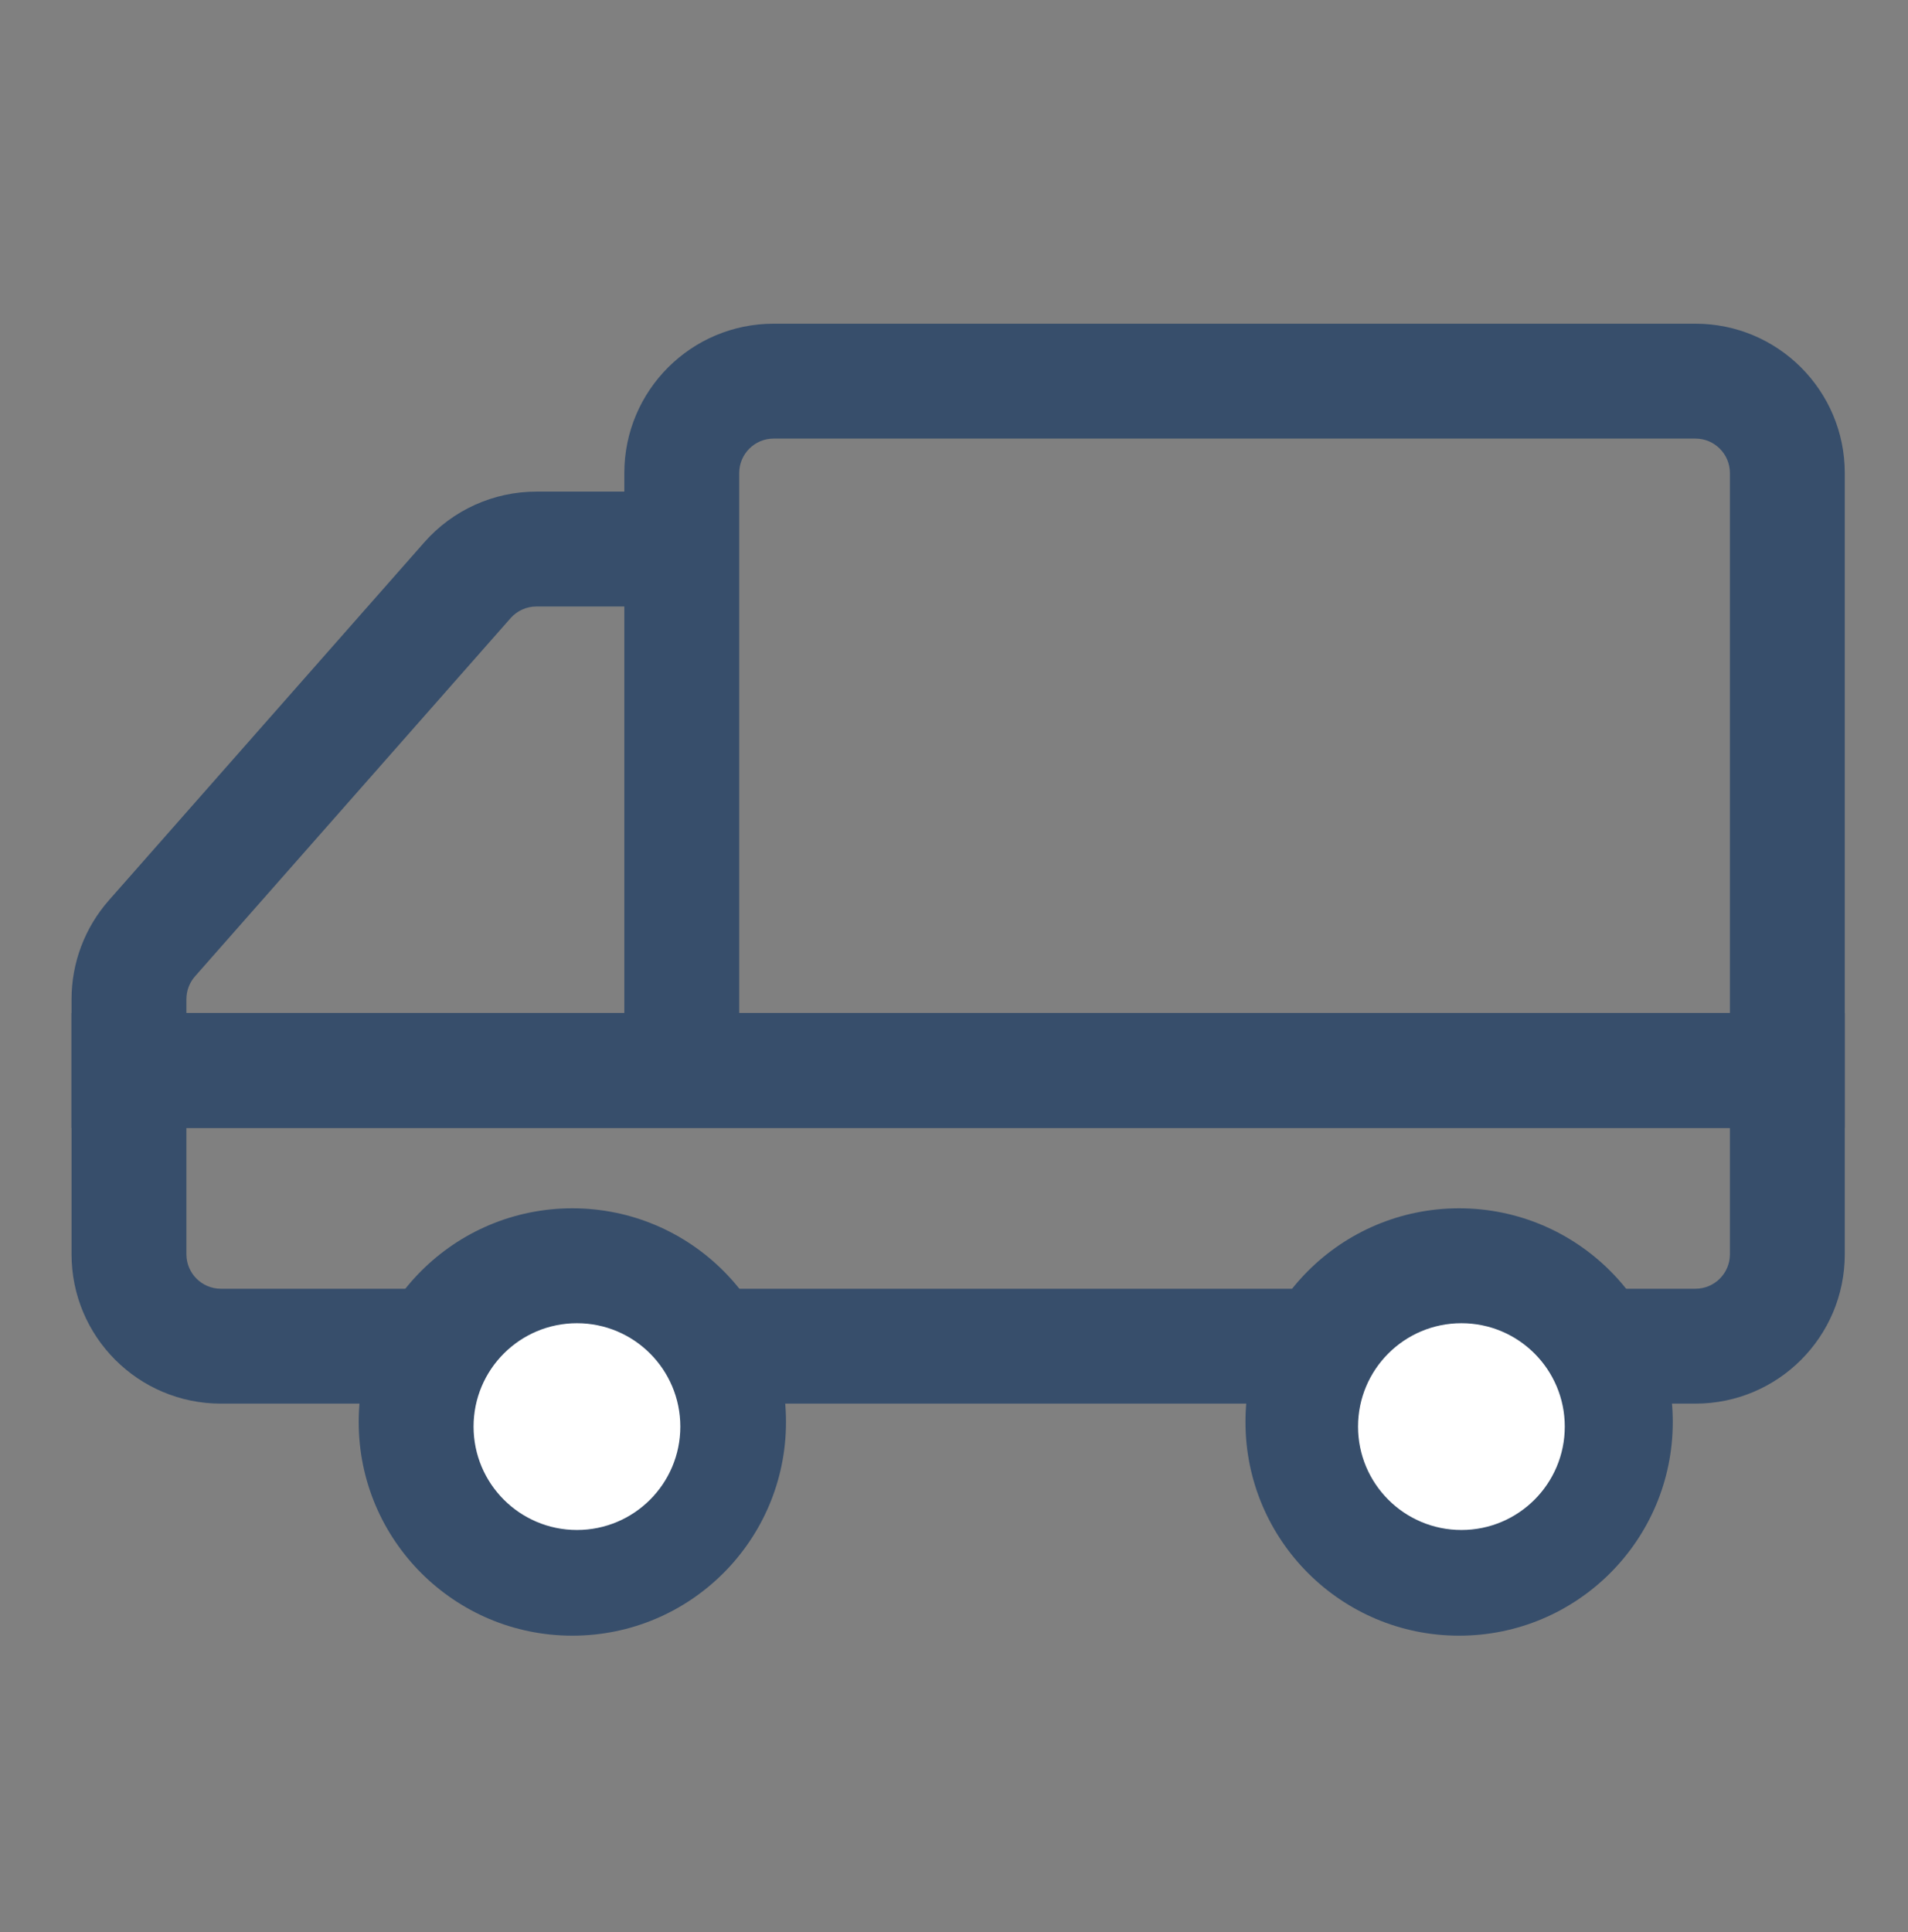
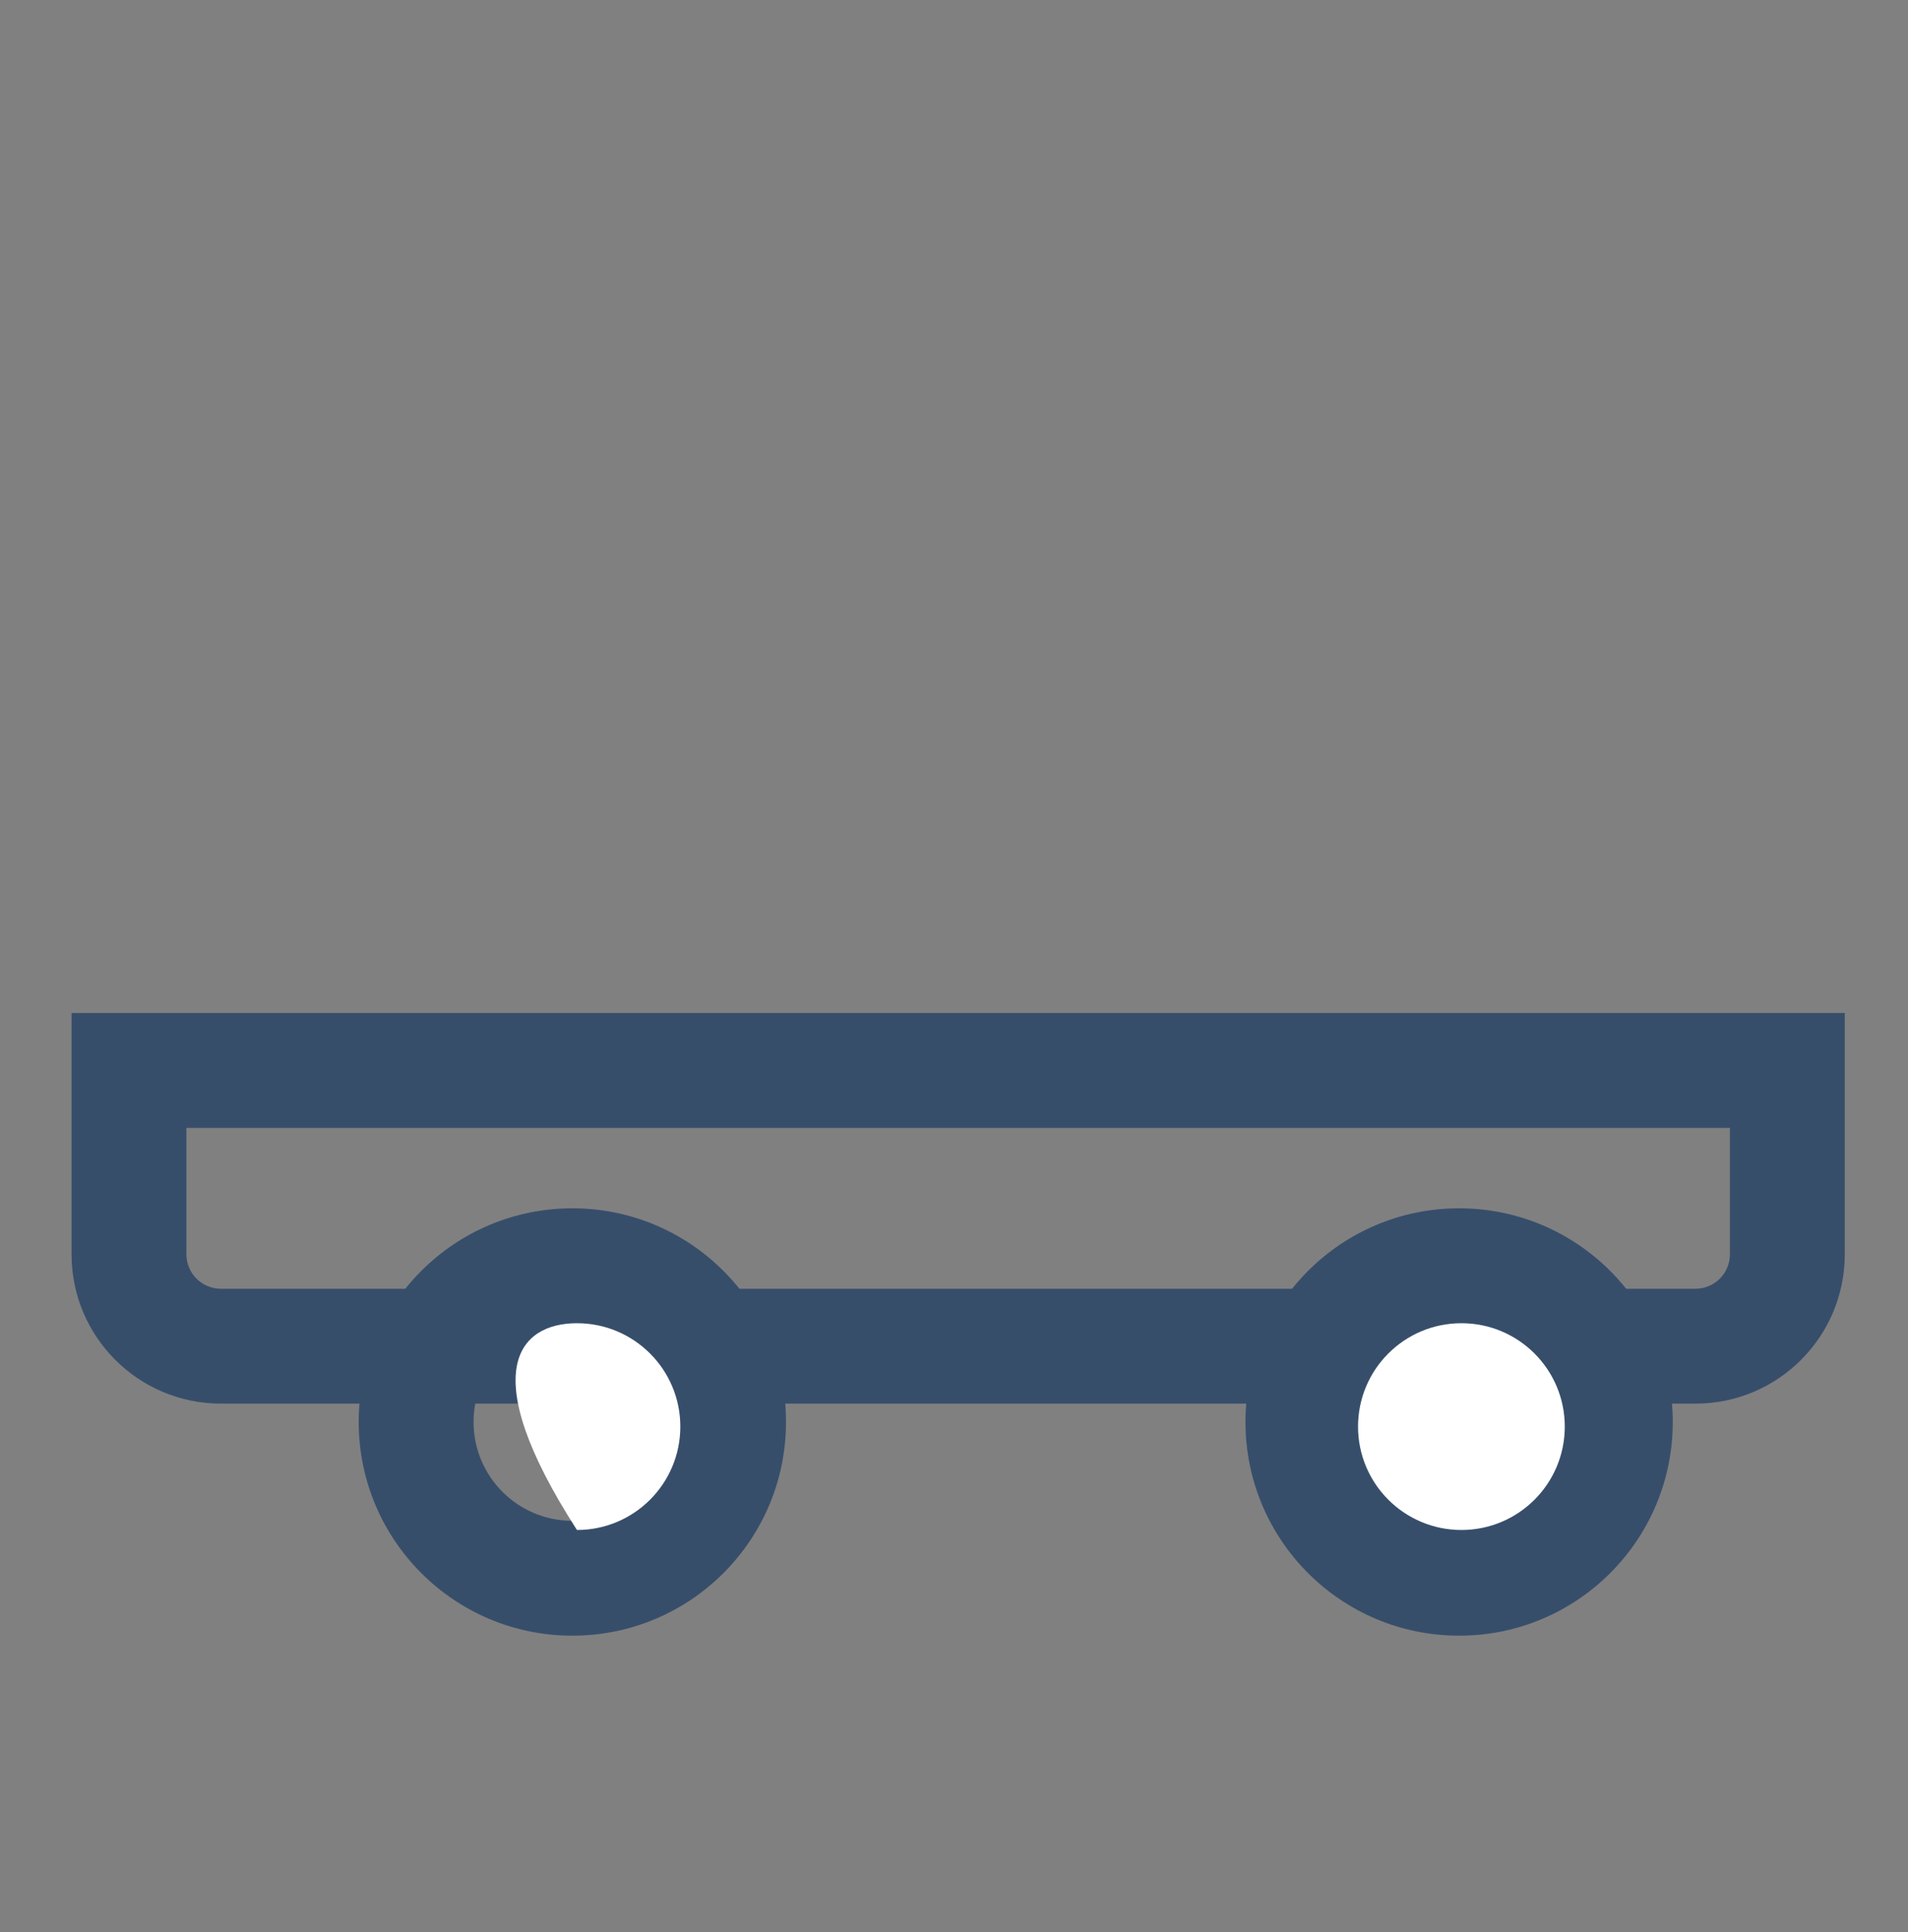
<svg xmlns="http://www.w3.org/2000/svg" width="80" height="81" viewBox="0 0 80 81" fill="none">
  <rect x="0" y="0" width="80" height="81" fill="#808080" stroke="none" />
  <path fill-rule="evenodd" clip-rule="evenodd" d="M3 42.467H77.349V44.875V52.581C77.349 56.039 74.546 58.842 71.088 58.842H9.261C5.803 58.842 3 56.039 3 52.581V44.875V42.467ZM7.816 47.283V52.581C7.816 53.379 8.463 54.026 9.261 54.026H71.088C71.886 54.026 72.533 53.379 72.533 52.581V47.283H7.816Z" fill="#374E6B" />
-   <path fill-rule="evenodd" clip-rule="evenodd" d="M26.177 20.609H22.491C20.693 20.609 18.982 21.382 17.794 22.731L4.563 37.745C3.556 38.889 3 40.361 3 41.885V44.875V47.283H77.349V44.875V19.831C77.349 16.373 74.546 13.57 71.088 13.57H32.438C28.981 13.57 26.177 16.373 26.177 19.831V20.609ZM32.438 18.386C31.64 18.386 30.994 19.033 30.994 19.831V42.467H72.533V19.831C72.533 19.033 71.886 18.386 71.088 18.386H32.438ZM26.177 42.467V25.425H22.491C22.076 25.425 21.681 25.604 21.407 25.915L8.177 40.929C7.944 41.193 7.816 41.533 7.816 41.885V42.467H26.177Z" fill="#374E6B" />
-   <path d="M29.489 59.805C29.489 62.731 27.117 65.103 24.191 65.103C21.265 65.103 18.893 62.731 18.893 59.805C18.893 56.879 21.265 54.507 24.191 54.507C27.117 54.507 29.489 56.879 29.489 59.805Z" fill="#374E6B" />
  <path fill-rule="evenodd" clip-rule="evenodd" d="M15.04 59.612C15.04 54.665 19.051 50.654 23.998 50.654C28.946 50.654 32.956 54.665 32.956 59.612C32.956 64.56 28.946 68.57 23.998 68.57C19.051 68.57 15.04 64.56 15.04 59.612ZM23.998 55.471C21.711 55.471 19.856 57.325 19.856 59.612C19.856 61.9 21.711 63.754 23.998 63.754C26.286 63.754 28.14 61.9 28.14 59.612C28.14 57.325 26.286 55.471 23.998 55.471Z" fill="#374E6B" />
  <path d="M66.669 59.805C66.669 62.731 64.297 65.103 61.371 65.103C58.446 65.103 56.074 62.731 56.074 59.805C56.074 56.879 58.446 54.507 61.371 54.507C64.297 54.507 66.669 56.879 66.669 59.805Z" fill="#374E6B" />
  <path fill-rule="evenodd" clip-rule="evenodd" d="M52.221 59.612C52.221 54.665 56.231 50.654 61.179 50.654C66.126 50.654 70.137 54.665 70.137 59.612C70.137 64.56 66.126 68.57 61.179 68.57C56.231 68.57 52.221 64.56 52.221 59.612ZM61.179 55.471C58.891 55.471 57.037 57.325 57.037 59.612C57.037 61.9 58.891 63.754 61.179 63.754C63.466 63.754 65.321 61.9 65.321 59.612C65.321 57.325 63.466 55.471 61.179 55.471Z" fill="#374E6B" />
  <path d="M65.609 59.805C65.609 62.199 63.669 64.139 61.275 64.139C58.881 64.139 56.941 62.199 56.941 59.805C56.941 57.411 58.881 55.471 61.275 55.471C63.669 55.471 65.609 57.411 65.609 59.805Z" fill="white" />
-   <path d="M28.525 59.805C28.525 62.199 26.585 64.139 24.191 64.139C21.797 64.139 19.856 62.199 19.856 59.805C19.856 57.411 21.797 55.471 24.191 55.471C26.585 55.471 28.525 57.411 28.525 59.805Z" fill="white" />
+   <path d="M28.525 59.805C28.525 62.199 26.585 64.139 24.191 64.139C19.856 57.411 21.797 55.471 24.191 55.471C26.585 55.471 28.525 57.411 28.525 59.805Z" fill="white" />
</svg>